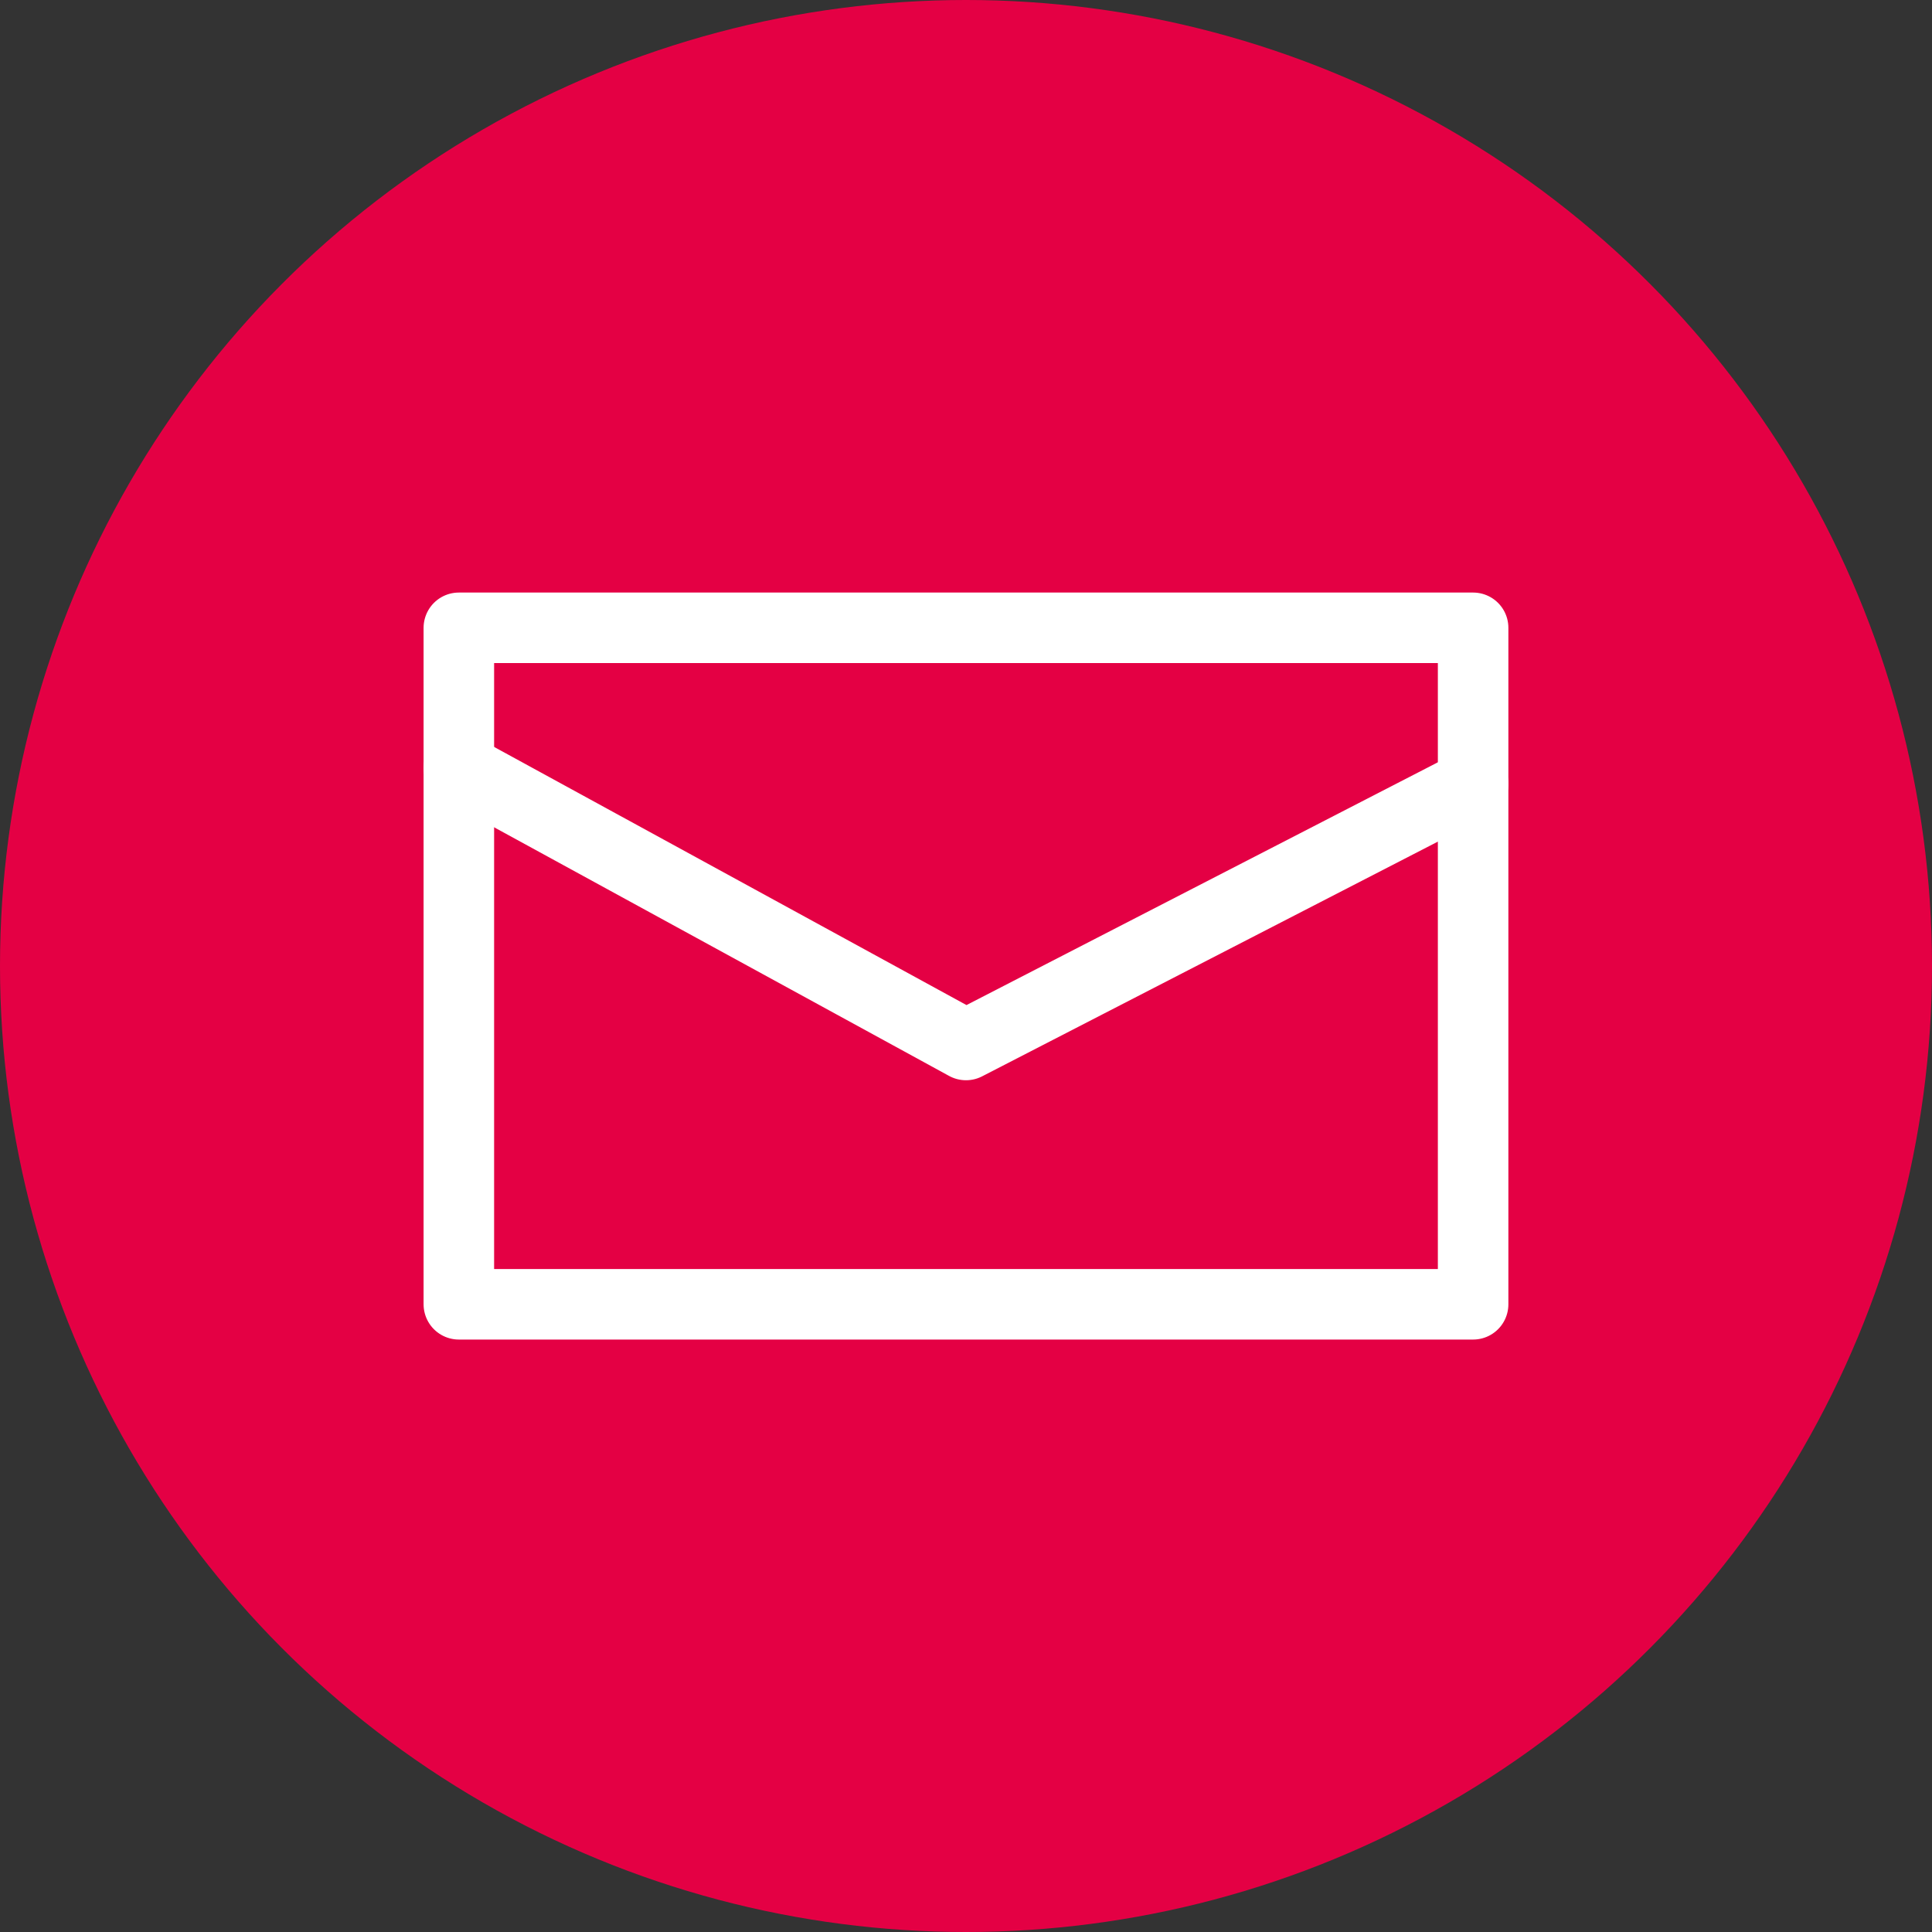
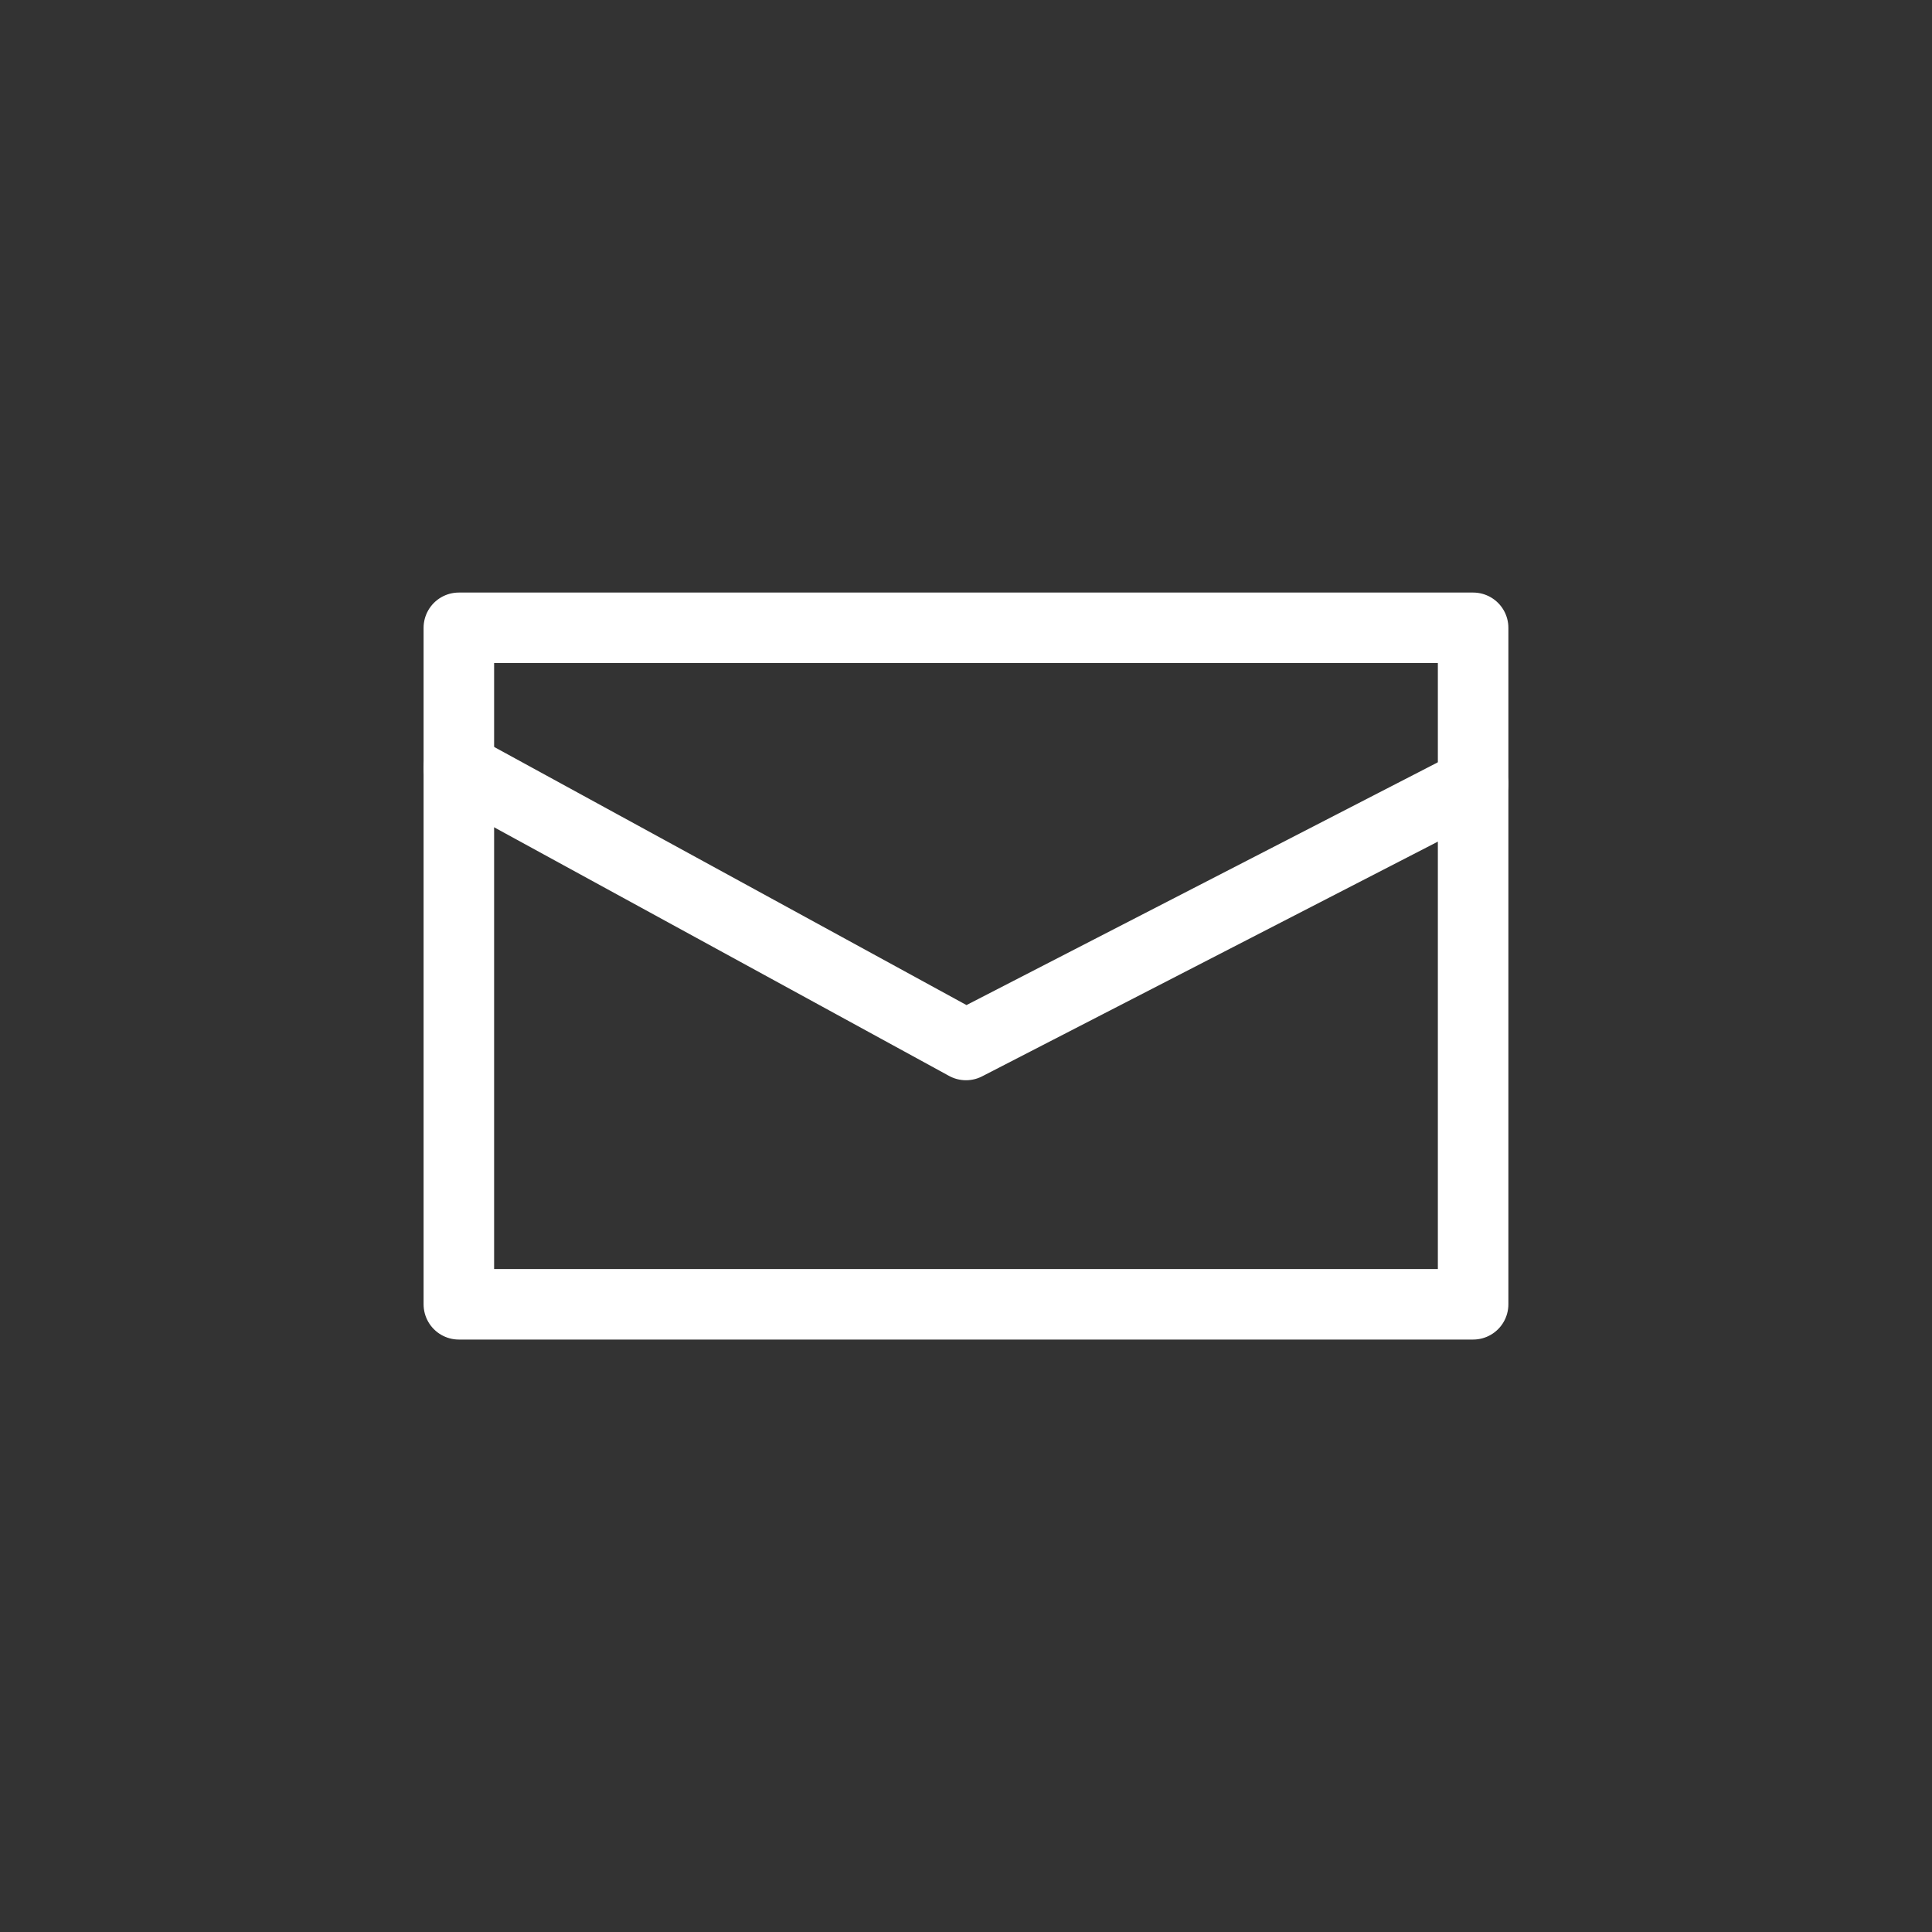
<svg xmlns="http://www.w3.org/2000/svg" version="1.1" id="レイヤー_1" x="0px" y="0px" width="54.792px" height="54.792px" viewBox="0 0 54.792 54.792" enable-background="new 0 0 54.792 54.792" xml:space="preserve">
  <rect x="0" y="0" width="54.792" height="54.792" fill="#333333" stroke="none" />
-   <circle fill="#E40044" cx="27.396" cy="27.396" r="27.396" />
  <rect x="13.013" y="17.805" fill="none" stroke="#FFFFFF" stroke-width="2" stroke-linecap="round" stroke-linejoin="round" stroke-miterlimit="10" width="28.765" height="19.185" />
  <polyline fill="none" stroke="#FFFFFF" stroke-width="2" stroke-linecap="round" stroke-linejoin="round" stroke-miterlimit="10" points="  13.013,21.776 27.396,29.636 27.396,29.636 41.778,22.229 " />
</svg>